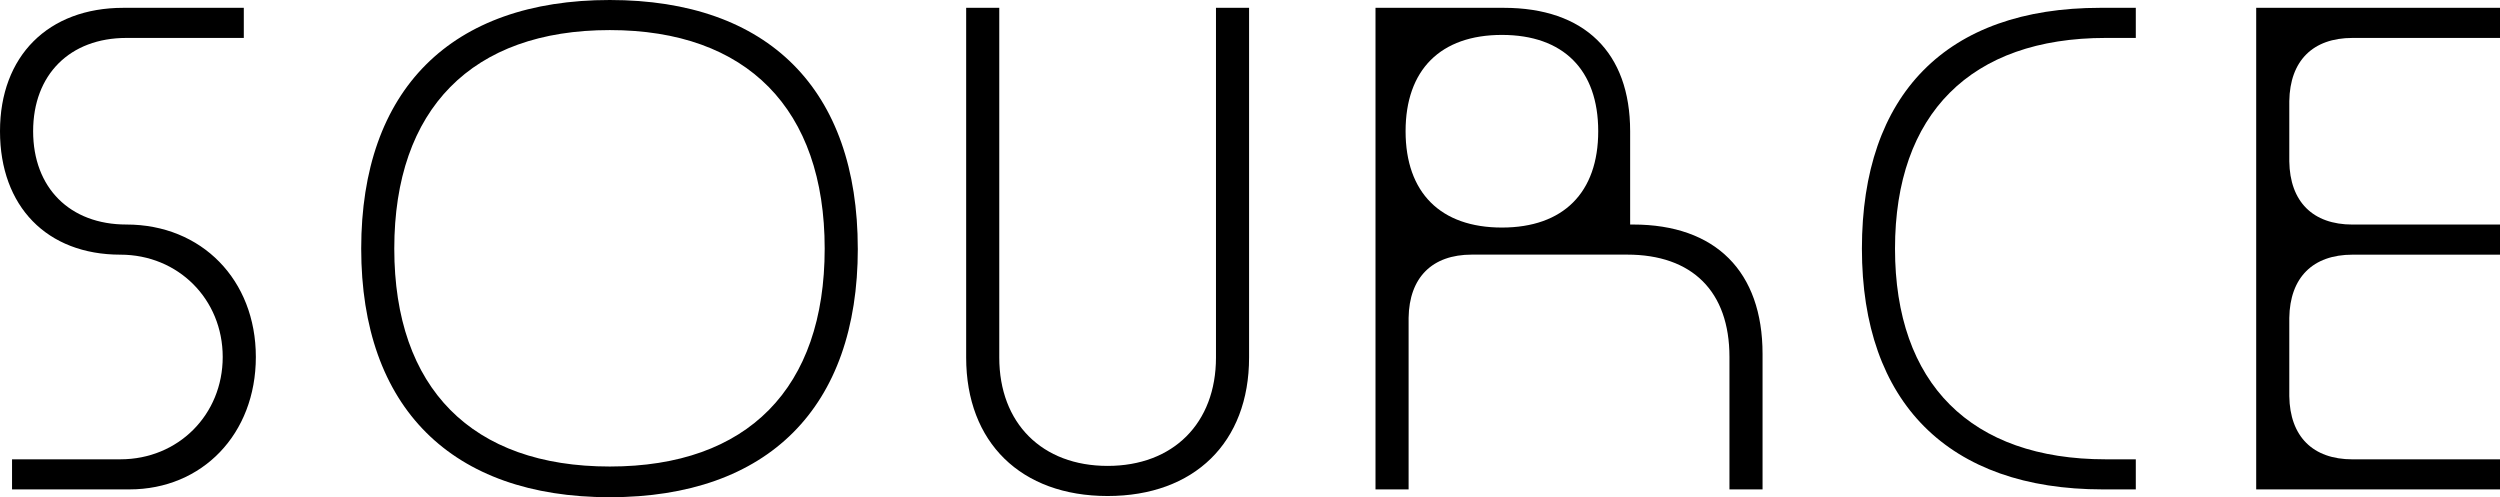
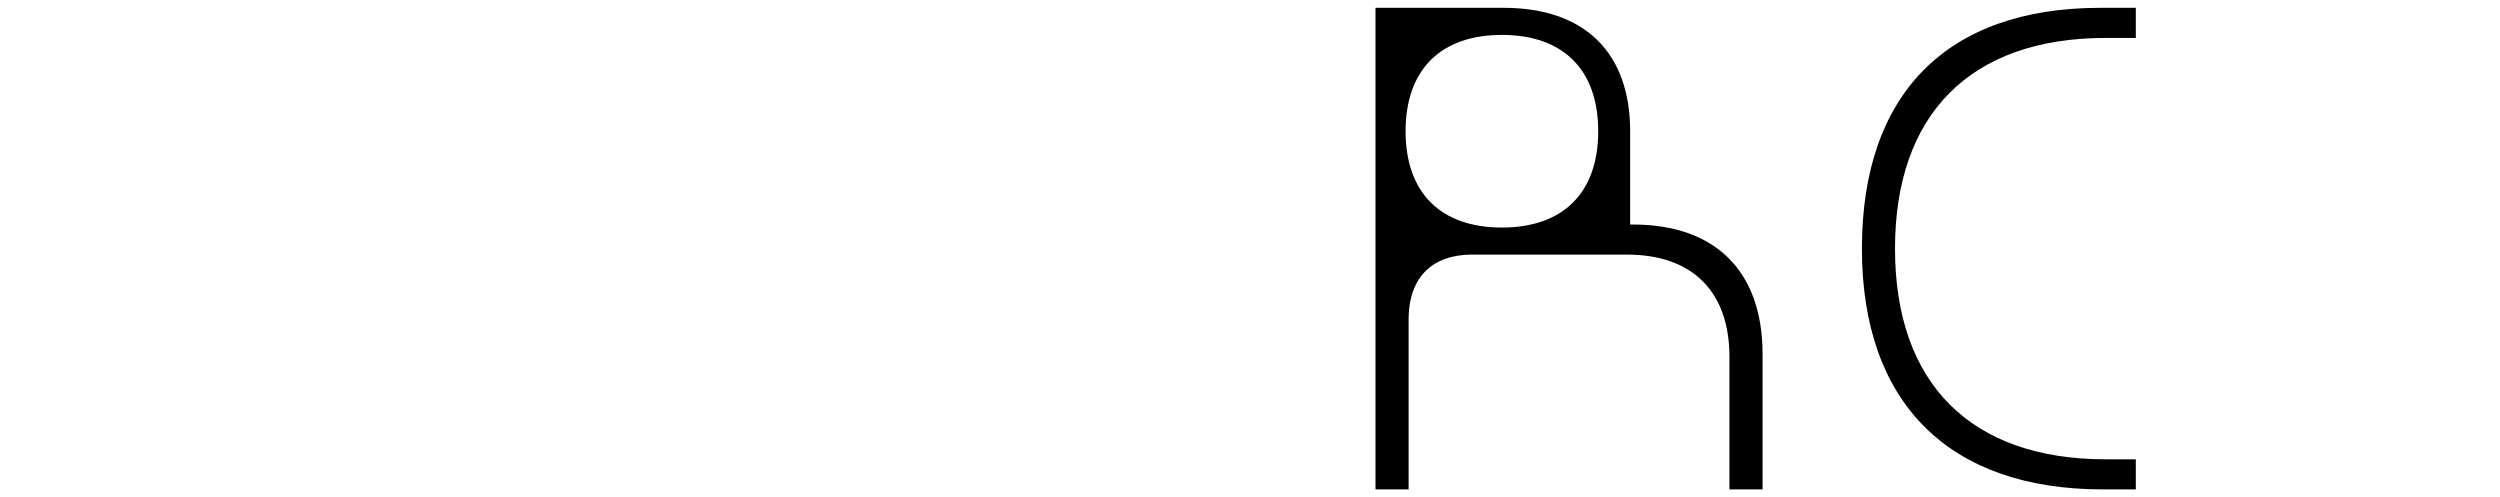
<svg xmlns="http://www.w3.org/2000/svg" id="Layer_2" width="894.98" height="178" viewBox="0 0 894.98 178">
  <g id="Layer_1-2">
-     <path d="m87.28,13.58h-42.02c-20.26,0-33.4,13.14-33.4,33.4s13.15,33.4,33.4,33.4c26.94,0,46.33,19.83,46.33,47.41s-19.18,47.41-45.25,47.41H4.31v-10.77h38.79c20.69,0,36.63-15.95,36.63-36.63s-15.95-36.63-36.63-36.63C16.81,91.16,0,73.91,0,46.98S17.24,2.8,44.18,2.8h43.1v10.78Z" style="stroke-width:0px;" />
-     <path d="m307.09,89c0,56.89-32.11,89-88.78,89s-89-32.11-89-89S161.41,0,218.3,0s88.78,32.11,88.78,89ZM218.3,10.77c-49.35,0-77.15,28.23-77.15,78.23s27.8,78.01,77.15,78.01,76.93-28.02,76.93-78.01S267.44,10.77,218.3,10.77Z" style="stroke-width:0px;" />
-     <path d="m435.31,2.8h11.85v125.2c0,30.39-19.61,49.57-50.64,49.57s-50.64-19.18-50.64-49.57V2.8h11.85v125.2c0,23.49,15.3,38.79,38.79,38.79s38.79-15.3,38.79-38.79V2.8Z" style="stroke-width:0px;" />
    <path d="m584.65,80.38c29.52,0,46.33,16.81,46.33,46.33v48.48h-11.85v-47.41c0-23.49-13.36-36.63-36.63-36.63h-55.6c-14.22,0-22.41,8.19-22.63,22.63v61.42h-11.85V2.8h45.9c28.88,0,45.26,15.95,45.26,44.18v33.4h1.08Zm-12.5-33.4c0-21.98-12.5-34.48-34.48-34.48s-34.48,12.5-34.48,34.48,12.5,34.48,34.48,34.48,34.48-12.5,34.48-34.48Z" style="stroke-width:0px;" />
    <path d="m764.6,13.58h-10.77c-48.27,0-75.43,27.15-75.43,75.43s27.15,75.42,75.43,75.42h10.77v10.77h-11.85c-55.17,0-86.2-31.03-86.2-86.2S696.72,2.8,751.89,2.8h12.71v10.78Z" style="stroke-width:0px;" />
-     <path d="m842.18,13.58c-14.22,0-22.41,8.19-22.63,22.63v21.55c.21,14.44,8.41,22.63,22.63,22.63h52.8v10.78h-52.8c-14.22,0-22.41,8.19-22.63,22.63v28.01c.21,14.44,8.41,22.63,22.63,22.63h52.8v10.77h-87.28V2.8h87.28v10.78h-52.8Z" style="stroke-width:0px;" />
  </g>
</svg>